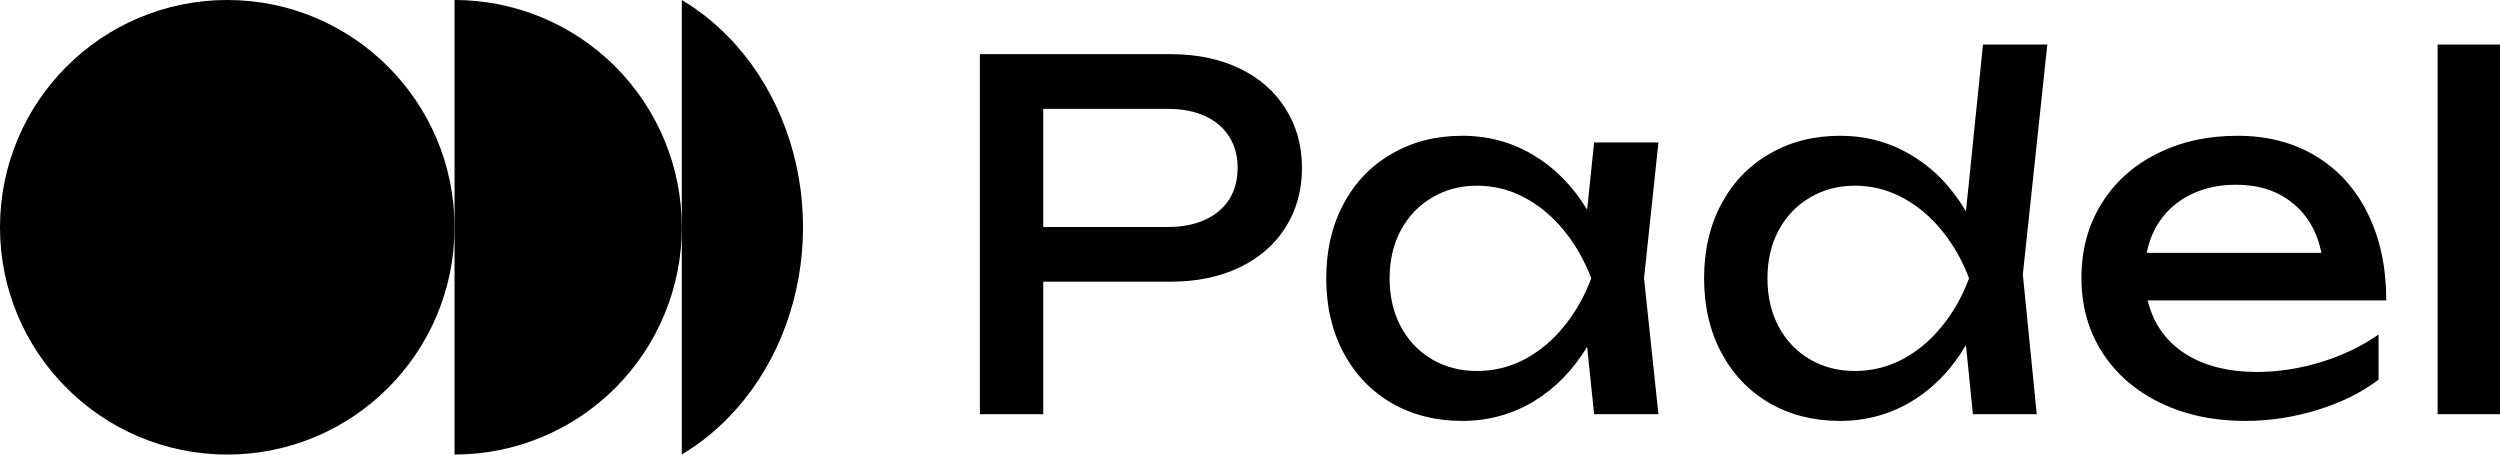
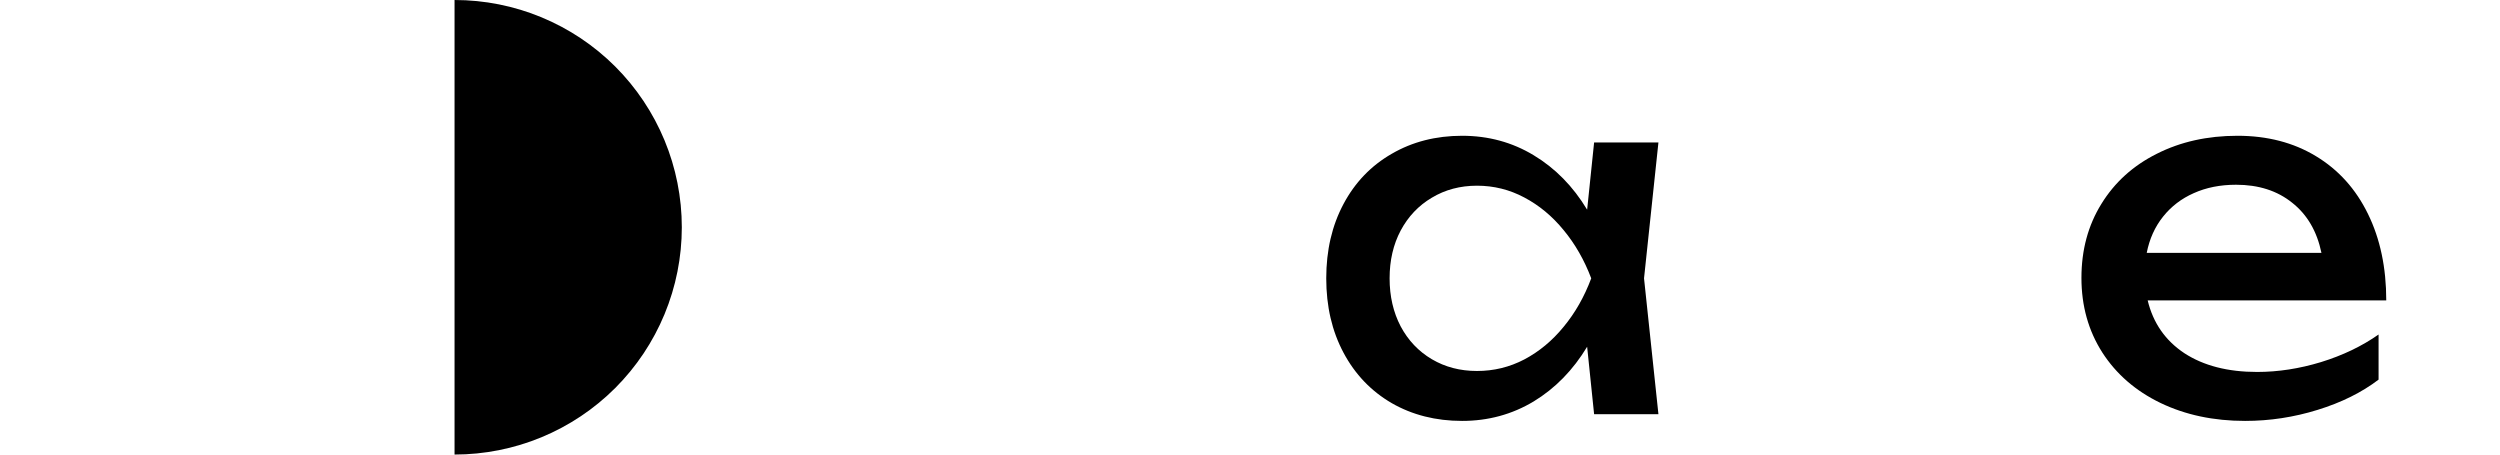
<svg xmlns="http://www.w3.org/2000/svg" width="165" height="30" viewBox="0 0 165 30" fill="none">
-   <path d="M160.882 27.337V2.941H165V27.337H160.882Z" fill="black" />
  <path d="M141.747 19.828C142.106 21.317 142.914 22.479 144.171 23.313C145.438 24.137 147.038 24.549 148.971 24.549C150.354 24.549 151.759 24.332 153.184 23.899C154.621 23.456 155.888 22.848 156.986 22.077V25.055C155.877 25.9 154.536 26.566 152.963 27.051C151.4 27.537 149.805 27.78 148.179 27.78C146.098 27.78 144.234 27.384 142.587 26.592C140.95 25.8 139.672 24.691 138.753 23.265C137.834 21.829 137.375 20.187 137.375 18.339C137.375 16.501 137.813 14.875 138.69 13.46C139.566 12.034 140.786 10.931 142.349 10.149C143.912 9.357 145.686 8.961 147.672 8.961C149.646 8.961 151.373 9.41 152.852 10.307C154.341 11.205 155.487 12.478 156.289 14.125C157.092 15.762 157.493 17.663 157.493 19.828H141.747ZM147.577 12.193C146.542 12.193 145.612 12.377 144.789 12.747C143.975 13.106 143.3 13.623 142.761 14.299C142.222 14.975 141.863 15.773 141.684 16.691H153.216C152.92 15.266 152.276 14.162 151.283 13.381C150.301 12.588 149.066 12.193 147.577 12.193Z" fill="black" />
-   <path d="M135.122 2.941L133.507 18.117L134.425 27.337H130.212L129.752 22.774C128.823 24.358 127.64 25.589 126.204 26.465C124.768 27.342 123.178 27.78 121.436 27.78C119.704 27.78 118.157 27.389 116.794 26.608C115.432 25.816 114.371 24.707 113.61 23.281C112.85 21.856 112.47 20.219 112.47 18.37C112.47 16.522 112.85 14.886 113.61 13.46C114.371 12.034 115.432 10.931 116.794 10.149C118.157 9.357 119.704 8.961 121.436 8.961C123.189 8.961 124.778 9.399 126.204 10.276C127.64 11.142 128.823 12.367 129.752 13.951L130.877 2.941H135.122ZM122.418 24.485C123.527 24.485 124.567 24.232 125.539 23.725C126.521 23.207 127.387 22.489 128.136 21.57C128.897 20.652 129.504 19.585 129.958 18.37C129.504 17.167 128.897 16.105 128.136 15.187C127.387 14.268 126.521 13.55 125.539 13.032C124.567 12.515 123.527 12.256 122.418 12.256C121.309 12.256 120.316 12.52 119.44 13.048C118.563 13.565 117.877 14.289 117.38 15.218C116.895 16.137 116.652 17.188 116.652 18.37C116.652 19.553 116.895 20.609 117.38 21.539C117.877 22.468 118.563 23.192 119.44 23.709C120.316 24.226 121.309 24.485 122.418 24.485Z" fill="black" />
  <path d="M109.456 9.404L108.506 18.37L109.456 27.337H105.211L104.751 22.885C103.822 24.427 102.645 25.631 101.219 26.497C99.793 27.352 98.22 27.78 96.498 27.78C94.766 27.78 93.219 27.389 91.857 26.608C90.495 25.816 89.433 24.707 88.673 23.281C87.912 21.855 87.532 20.219 87.532 18.37C87.532 16.522 87.912 14.886 88.673 13.46C89.433 12.034 90.495 10.931 91.857 10.149C93.219 9.357 94.766 8.961 96.498 8.961C98.23 8.961 99.804 9.389 101.219 10.244C102.645 11.1 103.822 12.298 104.751 13.84L105.211 9.404H109.456ZM97.48 24.485C98.589 24.485 99.629 24.232 100.601 23.725C101.583 23.207 102.449 22.489 103.199 21.57C103.959 20.652 104.567 19.585 105.021 18.37C104.567 17.167 103.959 16.105 103.199 15.187C102.449 14.268 101.583 13.55 100.601 13.032C99.629 12.515 98.589 12.256 97.48 12.256C96.371 12.256 95.379 12.52 94.502 13.048C93.626 13.565 92.939 14.289 92.443 15.218C91.957 16.137 91.714 17.188 91.714 18.37C91.714 19.553 91.957 20.609 92.443 21.539C92.939 22.468 93.626 23.191 94.502 23.709C95.379 24.226 96.371 24.485 97.48 24.485Z" fill="black" />
-   <path d="M77.249 3.574C78.991 3.574 80.517 3.891 81.827 4.525C83.136 5.158 84.145 6.045 84.852 7.186C85.57 8.316 85.93 9.615 85.93 11.083C85.93 12.551 85.57 13.855 84.852 14.996C84.145 16.126 83.136 17.007 81.827 17.641C80.517 18.275 78.991 18.591 77.249 18.591H68.853V27.336H64.671V3.574H77.249ZM77.09 14.98C78.03 14.98 78.843 14.821 79.53 14.505C80.227 14.188 80.76 13.739 81.13 13.158C81.499 12.567 81.684 11.875 81.684 11.083C81.684 10.291 81.499 9.604 81.13 9.024C80.76 8.432 80.227 7.978 79.53 7.661C78.843 7.344 78.03 7.186 77.09 7.186H68.853V14.98H77.09Z" fill="black" />
-   <circle cx="15" cy="15" r="15" fill="black" />
-   <path fill-rule="evenodd" clip-rule="evenodd" d="M45 29.994C46.326 29.203 47.542 28.19 48.607 26.987C49.999 25.413 51.104 23.543 51.858 21.486C52.612 19.429 53 17.224 53 14.997C53 12.77 52.612 10.565 51.858 8.508C51.104 6.451 49.999 4.581 48.607 3.007C47.542 1.804 46.326 0.791 45 0V29.994Z" fill="black" />
  <path d="M30 -6.55671e-07C31.97 -7.41775e-07 33.92 0.388 35.74 1.142C37.56 1.896 39.214 3.001 40.607 4.393C41.999 5.786 43.104 7.44 43.858 9.26C44.612 11.08 45 13.03 45 15C45 16.97 44.612 18.92 43.858 20.74C43.104 22.56 41.999 24.214 40.607 25.607C39.214 27 37.56 28.104 35.74 28.858C33.92 29.612 31.97 30 30 30L30 15L30 -6.55671e-07Z" fill="black" />
</svg>